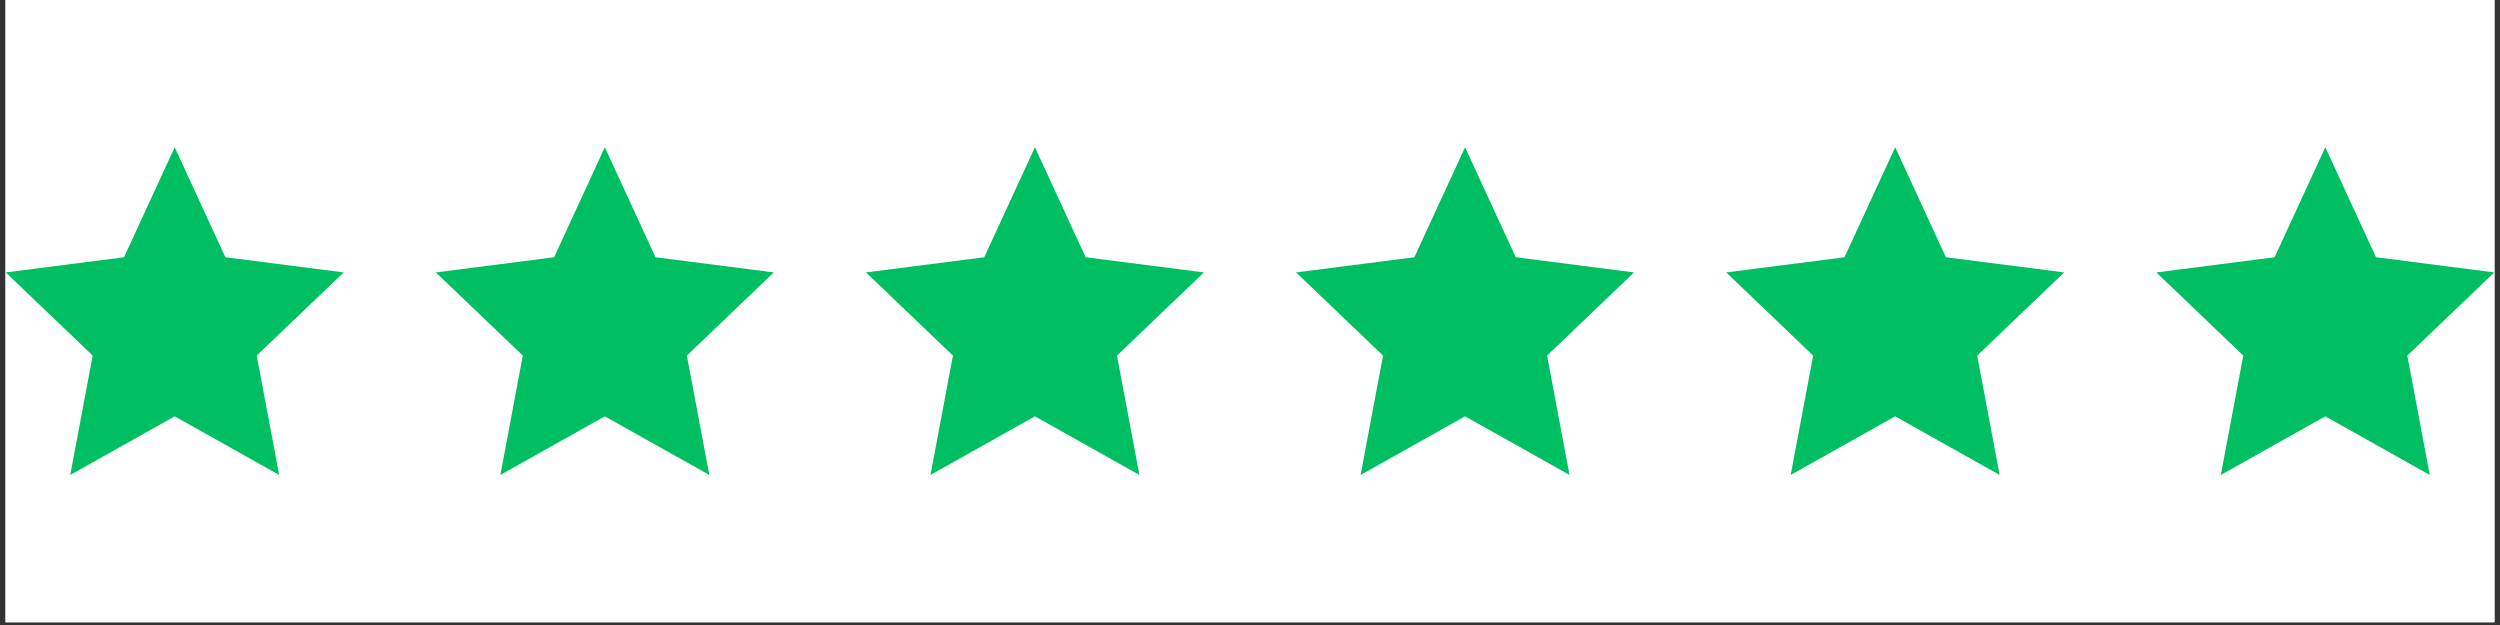
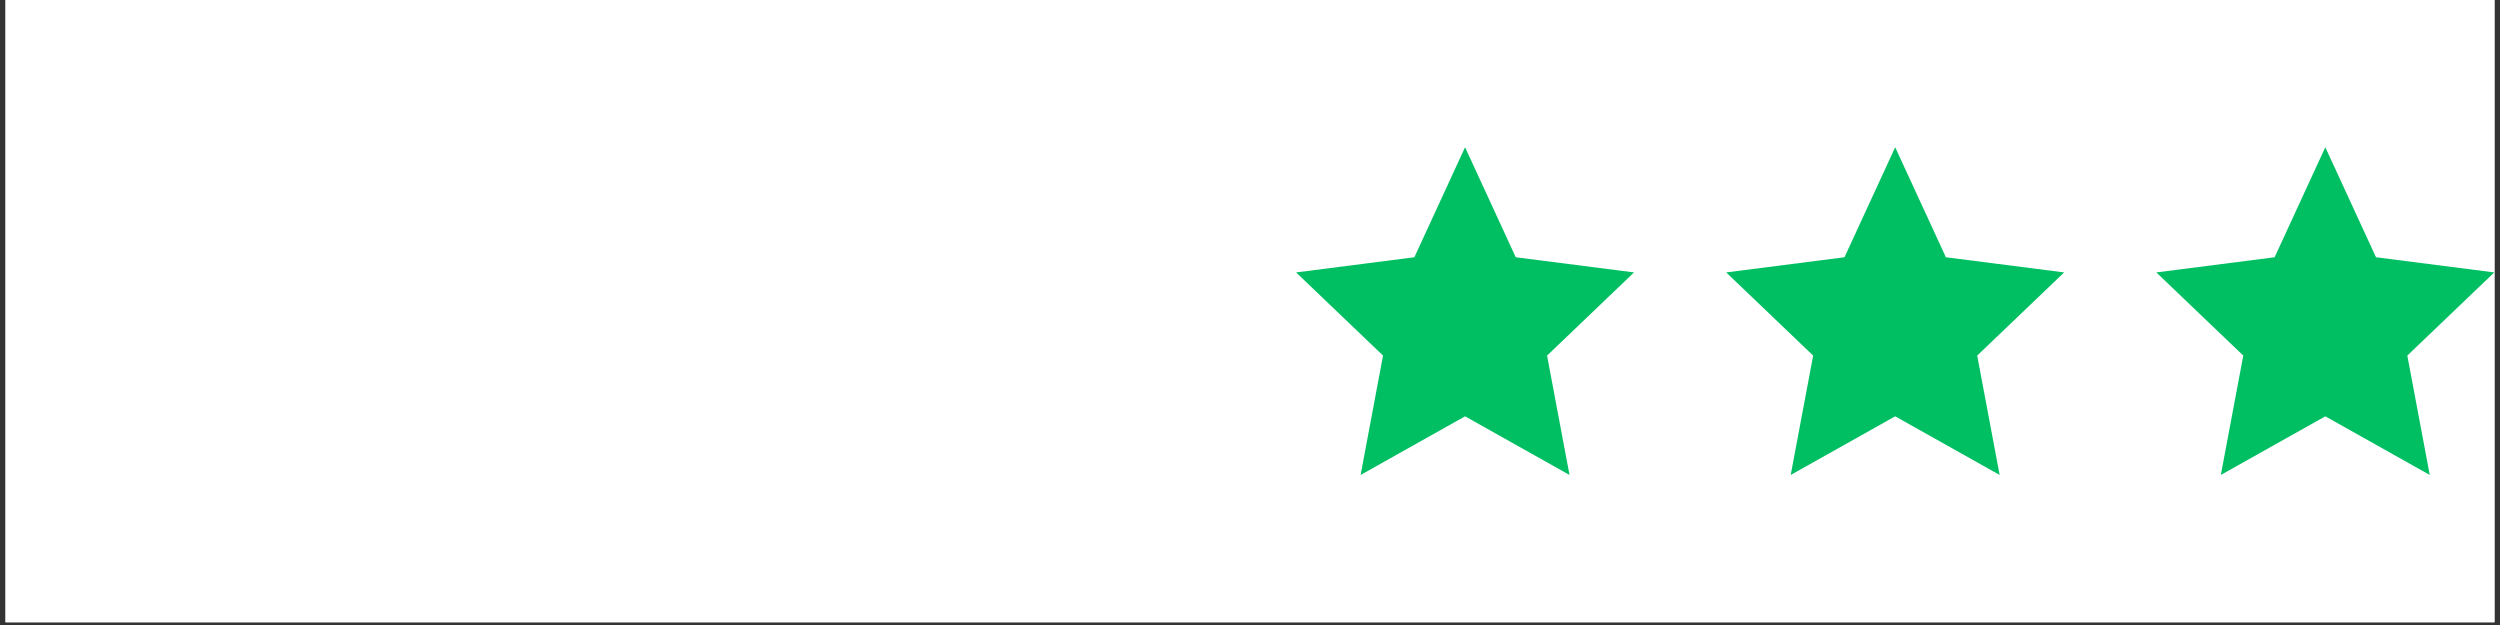
<svg xmlns="http://www.w3.org/2000/svg" width="600" zoomAndPan="magnify" viewBox="0 0 450 112.5" height="150" preserveAspectRatio="xMidYMid meet" version="1.0">
  <rect x="0" y="0" width="450" height="112.5" fill="#333333" stroke="none" />
  <defs>
    <clipPath id="59e04fa214">
      <path d="M 0.996 0 L 449.004 0 L 449.004 112.004 L 0.996 112.004 Z M 0.996 0 " clip-rule="nonzero" />
    </clipPath>
    <clipPath id="895c620b5c">
-       <path d="M 1 26.504 L 62 26.504 L 62 85.492 L 1 85.492 Z M 1 26.504 " clip-rule="nonzero" />
-     </clipPath>
+       </clipPath>
    <clipPath id="c36e8d80da">
-       <path d="M 78 26.504 L 140 26.504 L 140 85.492 L 78 85.492 Z M 78 26.504 " clip-rule="nonzero" />
-     </clipPath>
+       </clipPath>
    <clipPath id="919e6f32ad">
      <path d="M 155 26.504 L 217 26.504 L 217 85.492 L 155 85.492 Z M 155 26.504 " clip-rule="nonzero" />
    </clipPath>
    <clipPath id="ecb552b179">
      <path d="M 233 26.504 L 295 26.504 L 295 85.492 L 233 85.492 Z M 233 26.504 " clip-rule="nonzero" />
    </clipPath>
    <clipPath id="e6d1c114a7">
      <path d="M 310 26.504 L 372 26.504 L 372 85.492 L 310 85.492 Z M 310 26.504 " clip-rule="nonzero" />
    </clipPath>
    <clipPath id="720d451945">
      <path d="M 388 26.504 L 449 26.504 L 449 85.492 L 388 85.492 Z M 388 26.504 " clip-rule="nonzero" />
    </clipPath>
  </defs>
  <g clip-path="url(#59e04fa214)">
    <path fill="#ffffff" d="M 0.996 0 L 449.004 0 L 449.004 112.004 L 0.996 112.004 Z M 0.996 0 " fill-opacity="1" fill-rule="nonzero" />
    <path fill="#ffffff" d="M 0.996 0 L 449.004 0 L 449.004 112.004 L 0.996 112.004 Z M 0.996 0 " fill-opacity="1" fill-rule="nonzero" />
  </g>
  <g clip-path="url(#895c620b5c)">
-     <path fill="#00bf63" d="M 31.445 26.504 L 40.57 46.305 L 61.863 49.035 L 46.211 64.004 L 50.25 85.492 L 31.445 74.938 L 12.645 85.492 L 16.684 64.004 L 1.031 49.035 L 22.32 46.305 Z M 31.445 26.504 " fill-opacity="1" fill-rule="nonzero" />
-   </g>
+     </g>
  <g clip-path="url(#c36e8d80da)">
    <path fill="#00bf63" d="M 108.867 26.504 L 117.992 46.305 L 139.285 49.035 L 123.633 64.004 L 127.672 85.492 L 108.867 74.938 L 90.066 85.492 L 94.105 64.004 L 78.453 49.035 L 99.742 46.305 Z M 108.867 26.504 " fill-opacity="1" fill-rule="nonzero" />
  </g>
  <g clip-path="url(#919e6f32ad)">
-     <path fill="#00bf63" d="M 186.289 26.504 L 195.414 46.305 L 216.703 49.035 L 201.055 64.004 L 205.09 85.492 L 186.289 74.938 L 167.488 85.492 L 171.527 64.004 L 155.875 49.035 L 177.164 46.305 Z M 186.289 26.504 " fill-opacity="1" fill-rule="nonzero" />
-   </g>
+     </g>
  <g clip-path="url(#ecb552b179)">
    <path fill="#00bf63" d="M 263.711 26.504 L 272.836 46.305 L 294.125 49.035 L 278.473 64.004 L 282.512 85.492 L 263.711 74.938 L 244.91 85.492 L 248.945 64.004 L 233.297 49.035 L 254.586 46.305 Z M 263.711 26.504 " fill-opacity="1" fill-rule="nonzero" />
  </g>
  <g clip-path="url(#e6d1c114a7)">
    <path fill="#00bf63" d="M 341.133 26.504 L 350.258 46.305 L 371.547 49.035 L 355.895 64.004 L 359.934 85.492 L 341.133 74.938 L 322.328 85.492 L 326.367 64.004 L 310.715 49.035 L 332.008 46.305 Z M 341.133 26.504 " fill-opacity="1" fill-rule="nonzero" />
  </g>
  <g clip-path="url(#720d451945)">
    <path fill="#00bf63" d="M 418.555 26.504 L 427.68 46.305 L 448.969 49.035 L 433.316 64.004 L 437.355 85.492 L 418.555 74.938 L 399.75 85.492 L 403.789 64.004 L 388.137 49.035 L 409.43 46.305 Z M 418.555 26.504 " fill-opacity="1" fill-rule="nonzero" />
  </g>
</svg>